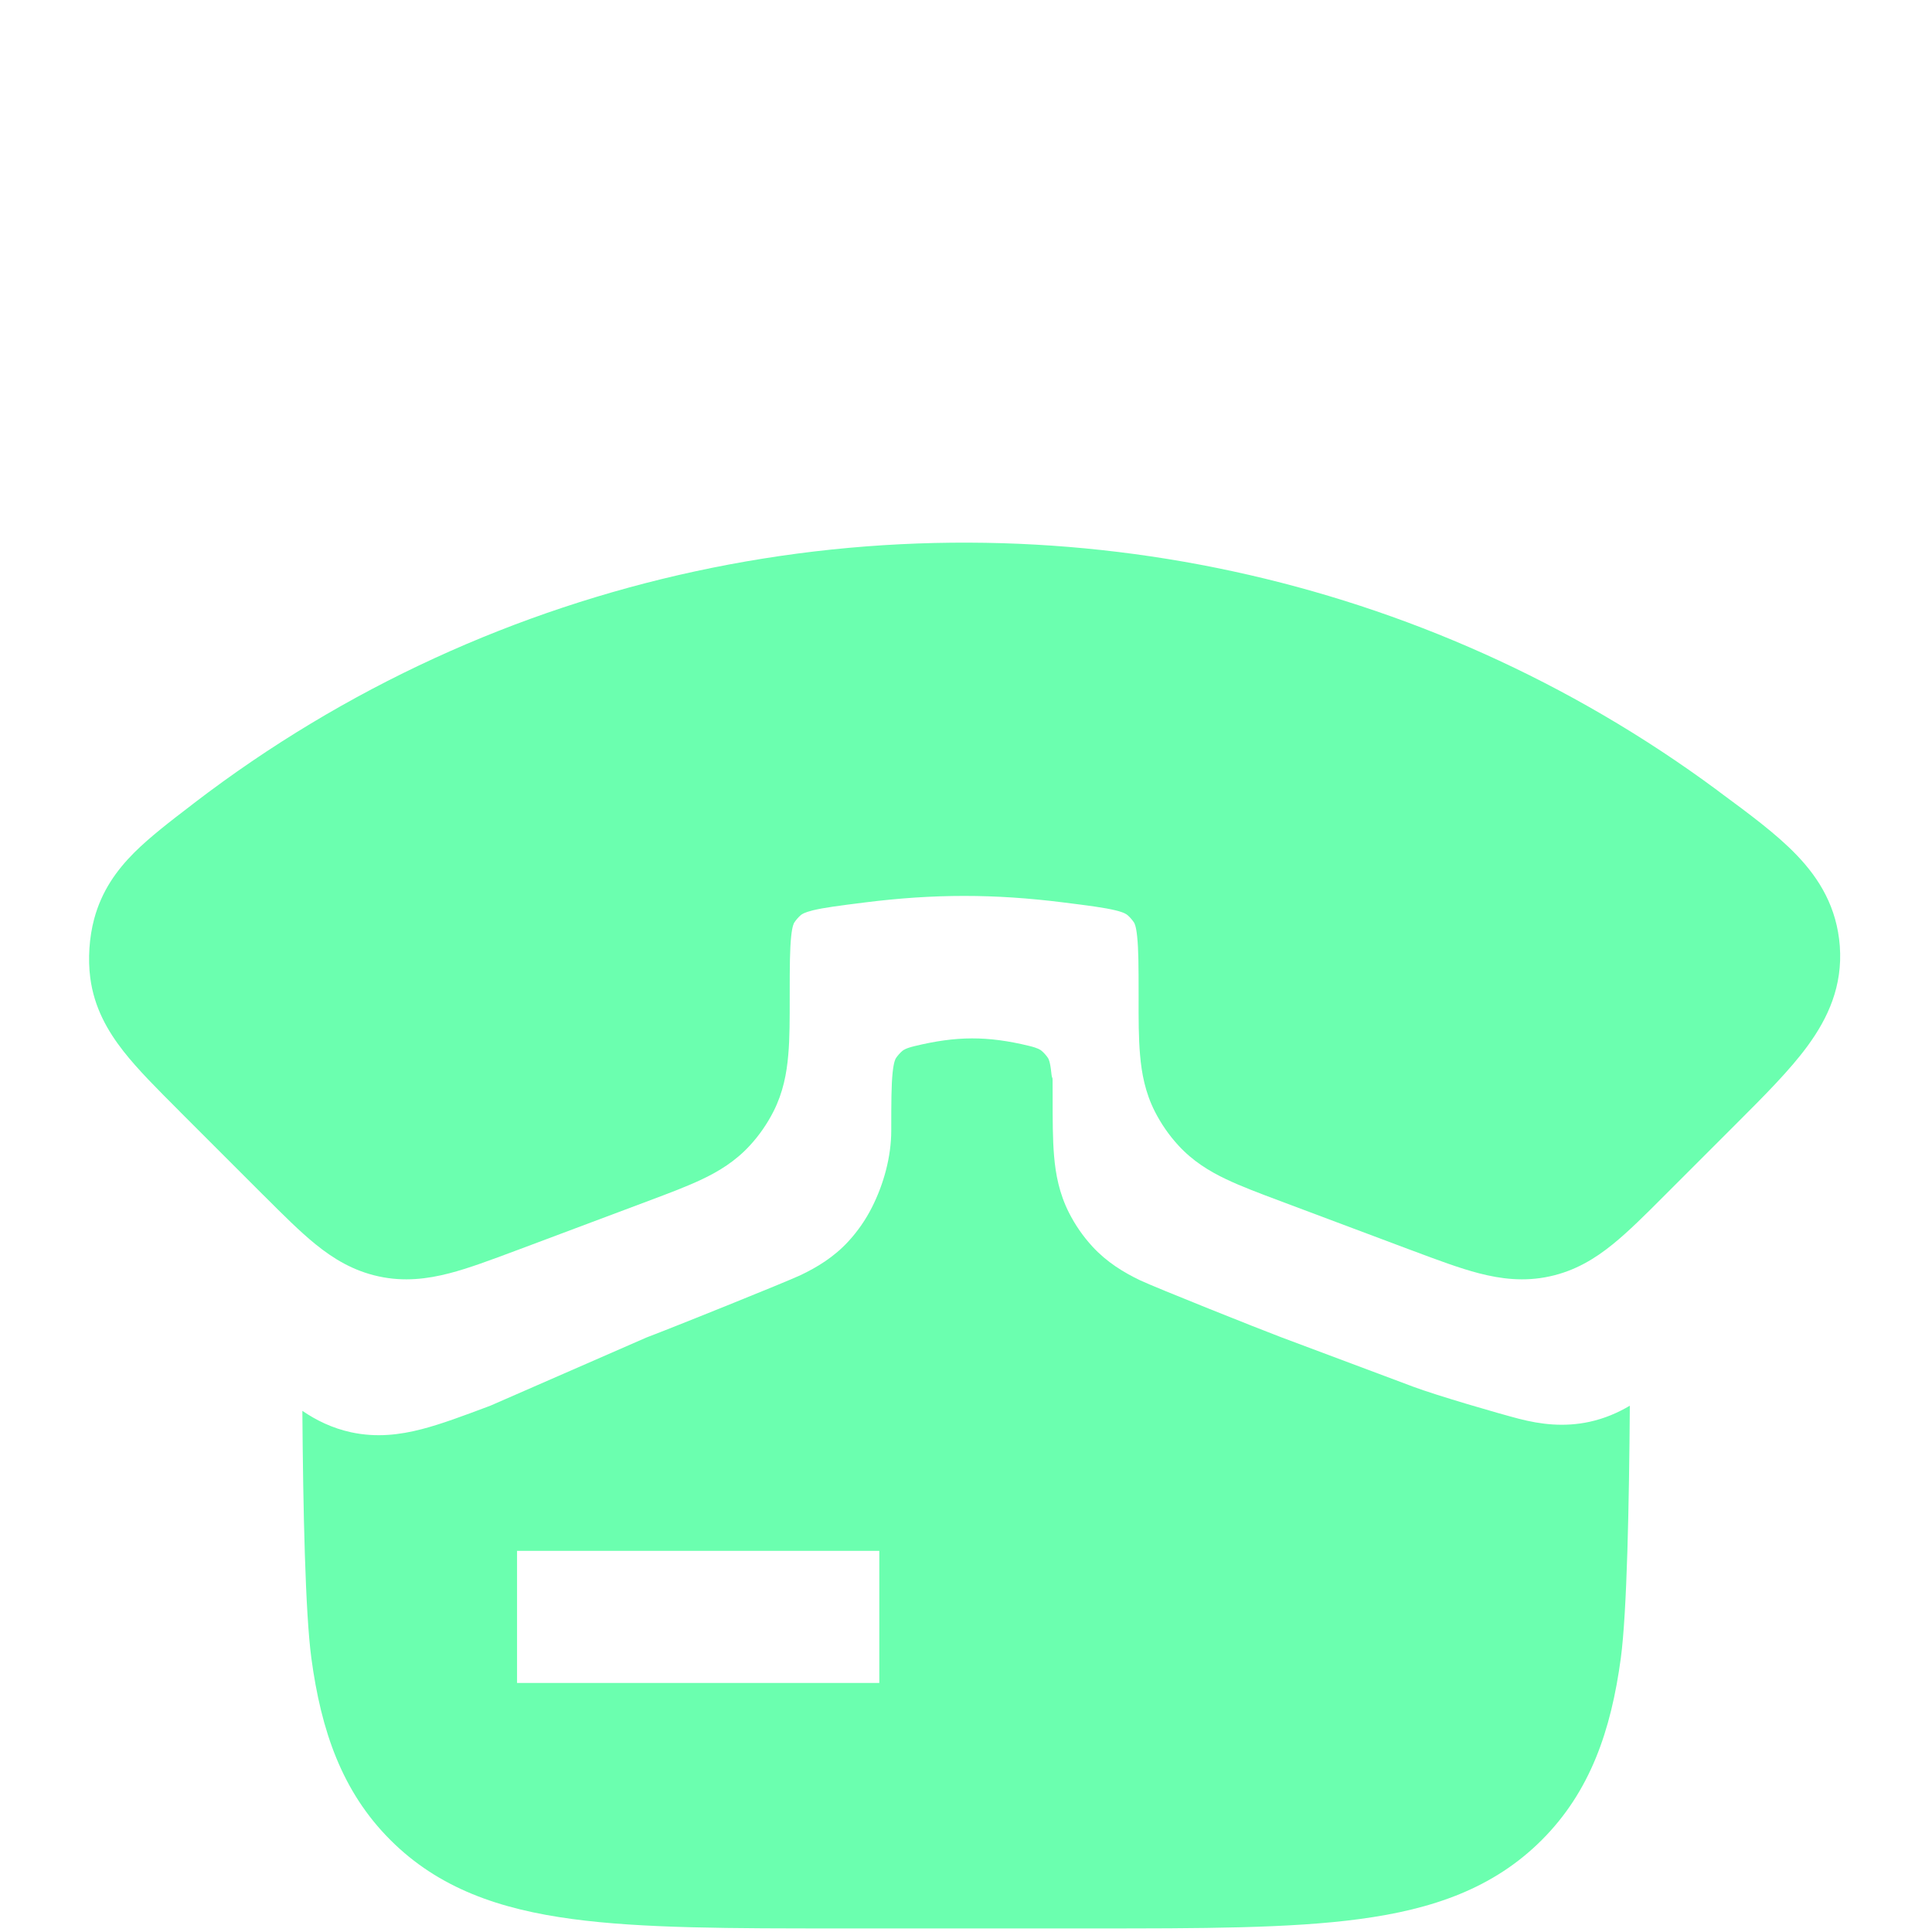
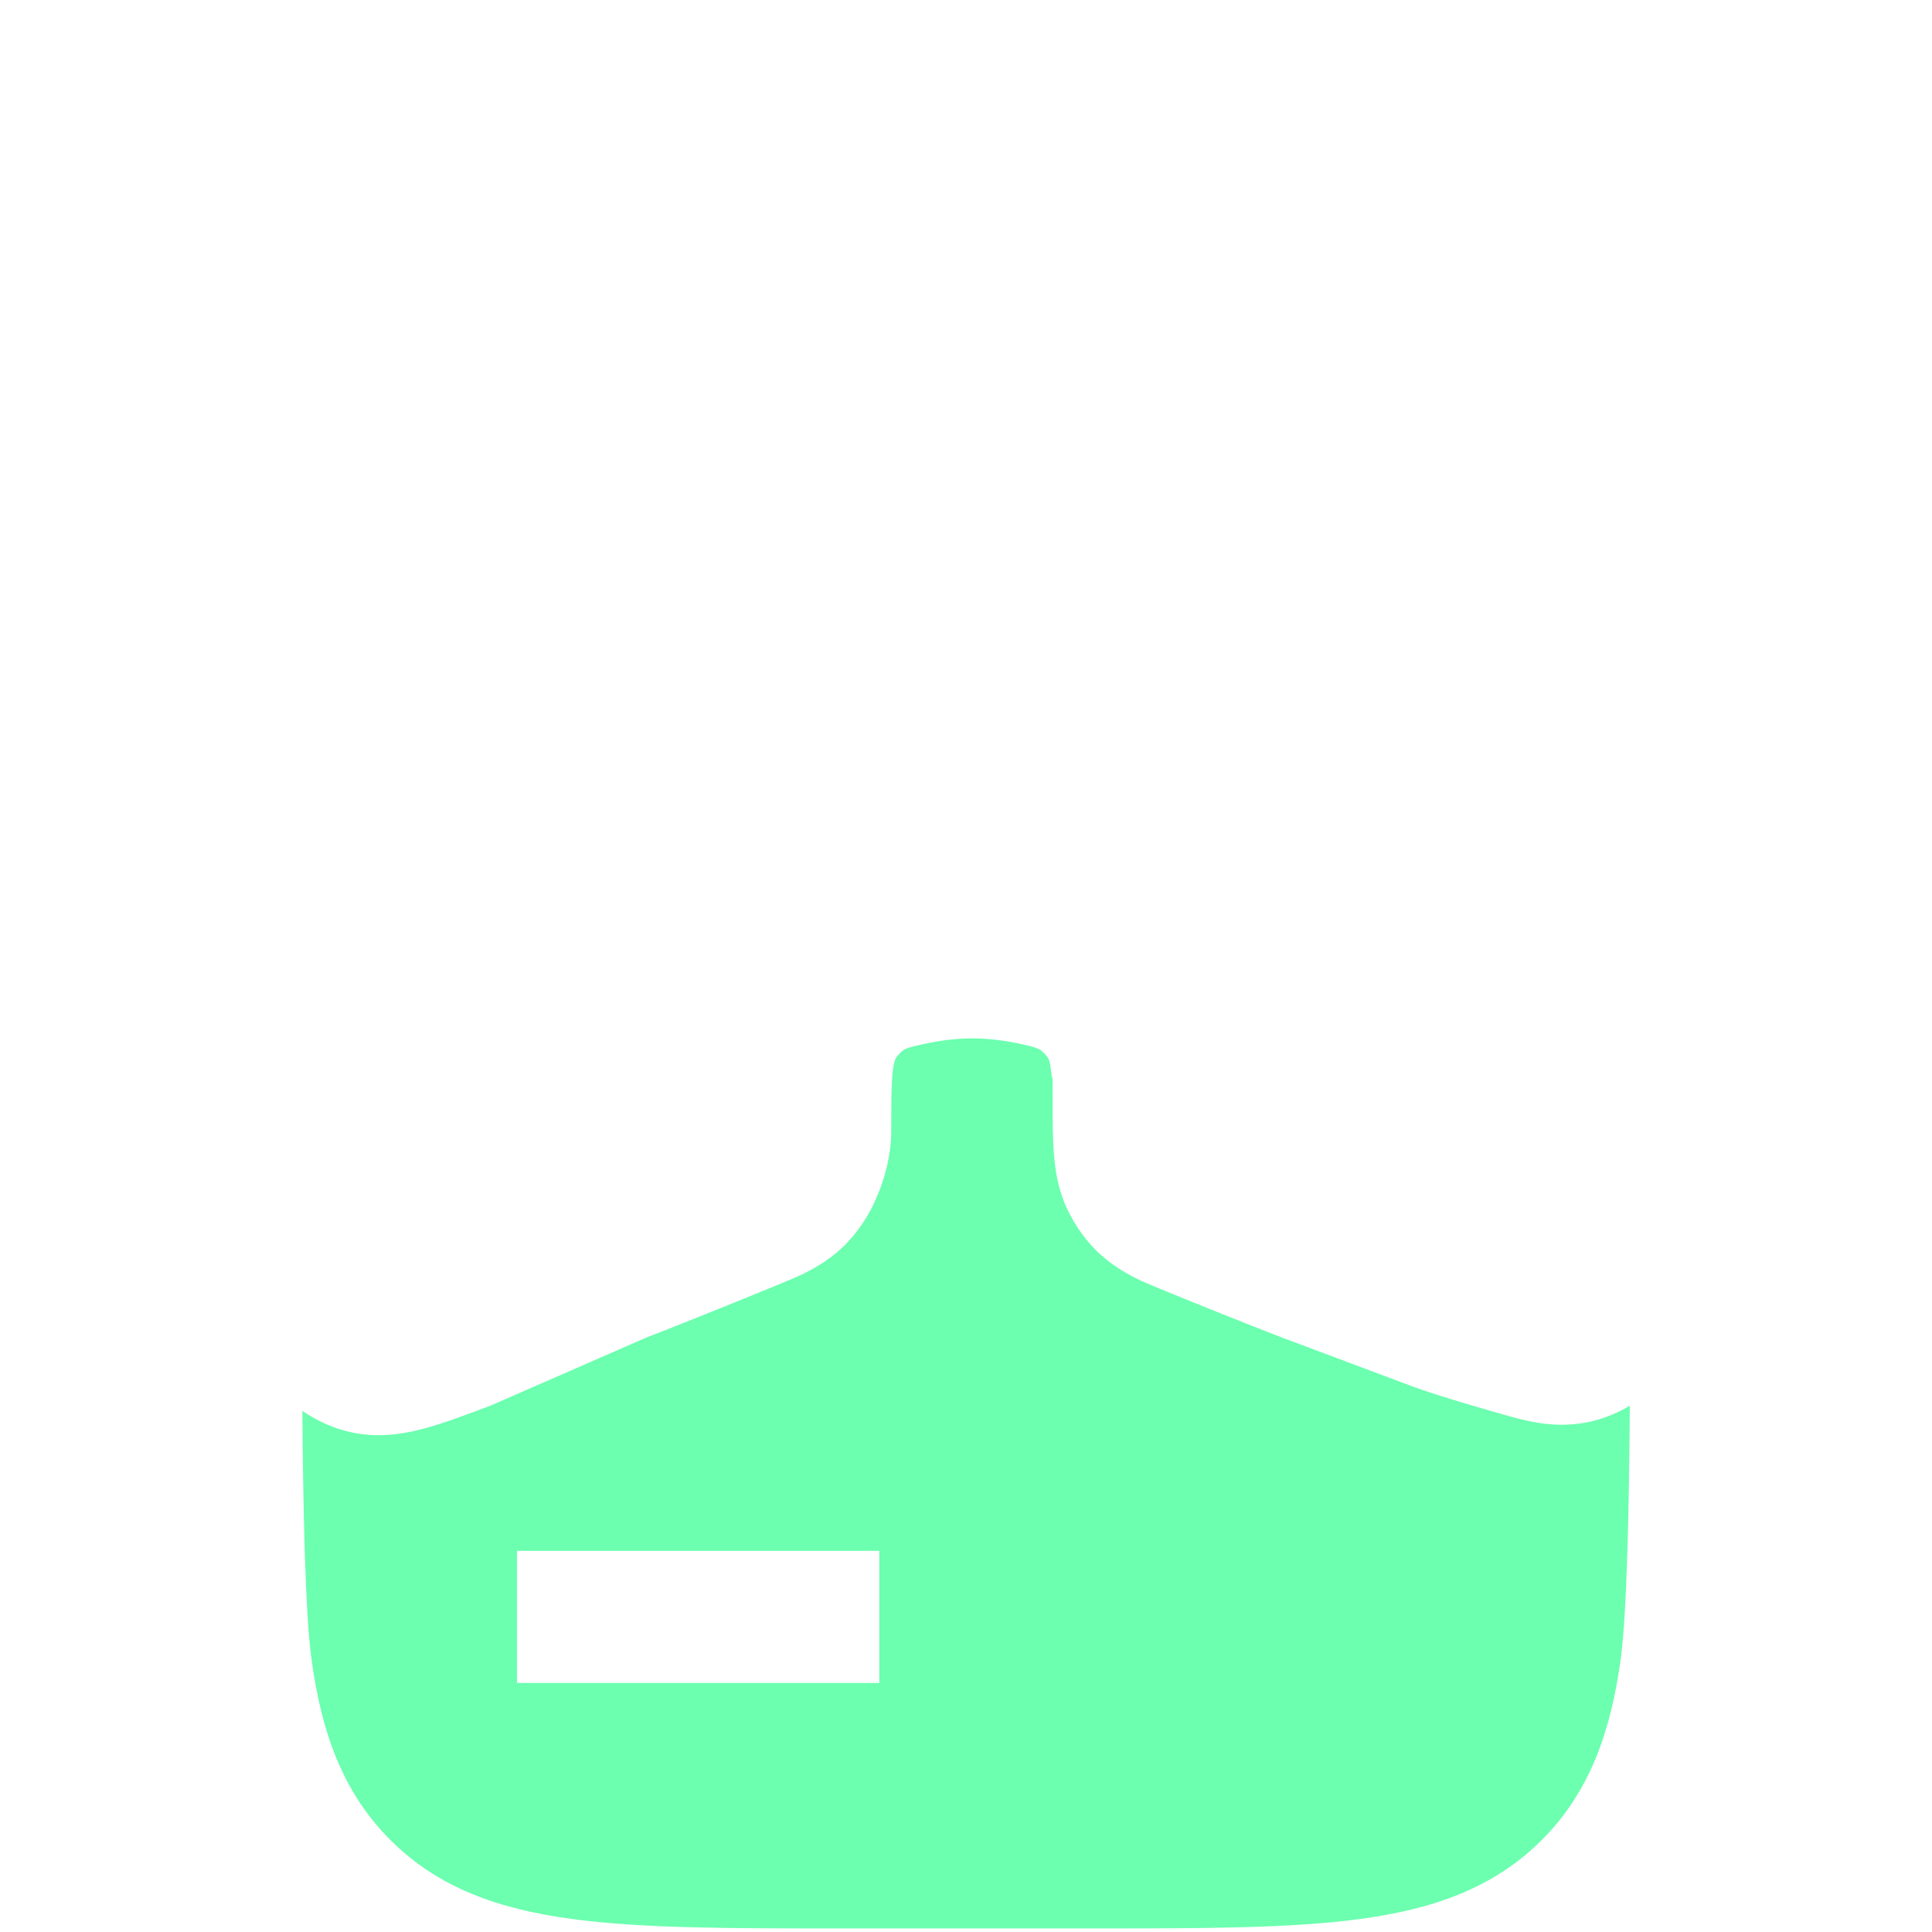
<svg xmlns="http://www.w3.org/2000/svg" width="32" height="32" viewBox="0 0 32 32" fill="none">
-   <path fill-rule="evenodd" clip-rule="evenodd" d="M30.473 15.67C30.522 16.331 30.277 16.862 29.943 17.319C29.648 17.724 29.216 18.155 28.746 18.625L28.697 18.674L27.588 19.783L27.557 19.814C27.253 20.119 26.971 20.4 26.71 20.611C26.421 20.845 26.089 21.05 25.667 21.141C25.245 21.233 24.858 21.183 24.498 21.09C24.173 21.006 23.8 20.866 23.397 20.715L23.356 20.7L21.234 19.904L21.2 19.891C20.866 19.766 20.559 19.651 20.308 19.531C20.032 19.4 19.757 19.233 19.518 18.972C19.363 18.804 19.232 18.614 19.128 18.41C18.968 18.095 18.909 17.778 18.883 17.474C18.858 17.197 18.858 16.869 18.859 16.512V16.512L18.859 16.476C18.859 16.001 18.857 15.722 18.835 15.513C18.817 15.333 18.789 15.29 18.783 15.28L18.782 15.279C18.759 15.242 18.709 15.185 18.675 15.157C18.656 15.142 18.621 15.113 18.472 15.077C18.293 15.034 18.051 15.002 17.62 14.948C16.471 14.803 15.471 14.803 14.319 14.948C13.888 15.002 13.646 15.034 13.467 15.077C13.318 15.114 13.283 15.142 13.264 15.157C13.23 15.185 13.18 15.242 13.157 15.279L13.156 15.28C13.15 15.29 13.122 15.333 13.104 15.513C13.082 15.722 13.08 16.001 13.08 16.476L13.08 16.512C13.08 16.869 13.081 17.197 13.056 17.474C13.03 17.778 12.971 18.095 12.811 18.41C12.707 18.614 12.576 18.804 12.421 18.972C12.182 19.233 11.907 19.4 11.631 19.531C11.38 19.651 11.073 19.766 10.739 19.891L10.705 19.904L8.583 20.7L8.542 20.715C8.138 20.866 7.766 21.006 7.441 21.09C7.081 21.183 6.694 21.233 6.272 21.141C5.85 21.05 5.518 20.845 5.229 20.611C4.968 20.4 4.687 20.119 4.382 19.814L4.382 19.814L4.35 19.783L2.997 18.43L2.961 18.393C2.608 18.04 2.283 17.716 2.045 17.412C1.782 17.076 1.559 16.688 1.495 16.195C1.454 15.885 1.478 15.525 1.559 15.223C1.683 14.759 1.93 14.415 2.225 14.12C2.483 13.863 2.82 13.604 3.173 13.334L3.214 13.302C5.722 11.38 8.564 10.101 11.516 9.463C13.009 9.14 14.53 8.982 16.051 8.988C17.517 8.993 18.983 9.152 20.423 9.463C23.262 10.076 26 11.283 28.436 13.084L28.491 13.126C28.971 13.48 29.426 13.816 29.755 14.159C30.139 14.557 30.425 15.034 30.473 15.67Z" fill="#6BFFAF" />
  <path fill-rule="evenodd" clip-rule="evenodd" d="M26.995 23.283C26.797 23.4 26.578 23.495 26.326 23.55C25.904 23.641 25.517 23.592 25.157 23.499C24.832 23.415 23.801 23.116 23.398 22.965L23.356 22.949L21.234 22.154L21.2 22.141C20.867 22.016 19.135 21.325 18.884 21.206C18.609 21.074 18.334 20.907 18.094 20.647C17.939 20.478 17.808 20.289 17.705 20.085C17.545 19.769 17.485 19.453 17.459 19.149C17.435 18.872 17.435 18.544 17.435 18.187V18.187L17.435 18.151C17.435 17.857 17.435 17.857 17.429 17.85C17.426 17.846 17.42 17.839 17.412 17.759C17.393 17.579 17.366 17.536 17.359 17.526C17.336 17.488 17.286 17.432 17.251 17.404C17.233 17.389 17.197 17.36 17.048 17.324C16.354 17.155 15.84 17.159 15.148 17.327C14.999 17.363 14.964 17.392 14.945 17.407C14.911 17.435 14.861 17.491 14.838 17.529C14.832 17.539 14.804 17.583 14.785 17.763C14.763 17.971 14.762 18.251 14.762 18.726C14.762 19.158 14.637 19.613 14.442 19.998C14.339 20.202 14.208 20.391 14.053 20.56C13.813 20.821 13.538 20.987 13.263 21.119C13.011 21.238 11.073 22.016 10.739 22.141L10.706 22.154L8.126 23.281L8.084 23.297C7.681 23.448 7.309 23.588 6.983 23.672C6.623 23.765 6.237 23.814 5.815 23.723C5.503 23.655 5.24 23.526 5.008 23.368C5.02 24.986 5.056 26.712 5.157 27.463C5.318 28.663 5.663 29.674 6.466 30.476C7.268 31.279 8.279 31.624 9.479 31.785C10.635 31.941 12.104 31.941 13.928 31.941H14.001H18.001H18.074C19.898 31.941 21.367 31.941 22.523 31.785C23.724 31.624 24.734 31.279 25.537 30.476C26.339 29.674 26.684 28.663 26.846 27.463C26.948 26.699 26.983 24.925 26.995 23.283ZM14.564 27.875H8.564V25.687H14.564V27.875Z" fill="#6BFFAF" />
</svg>